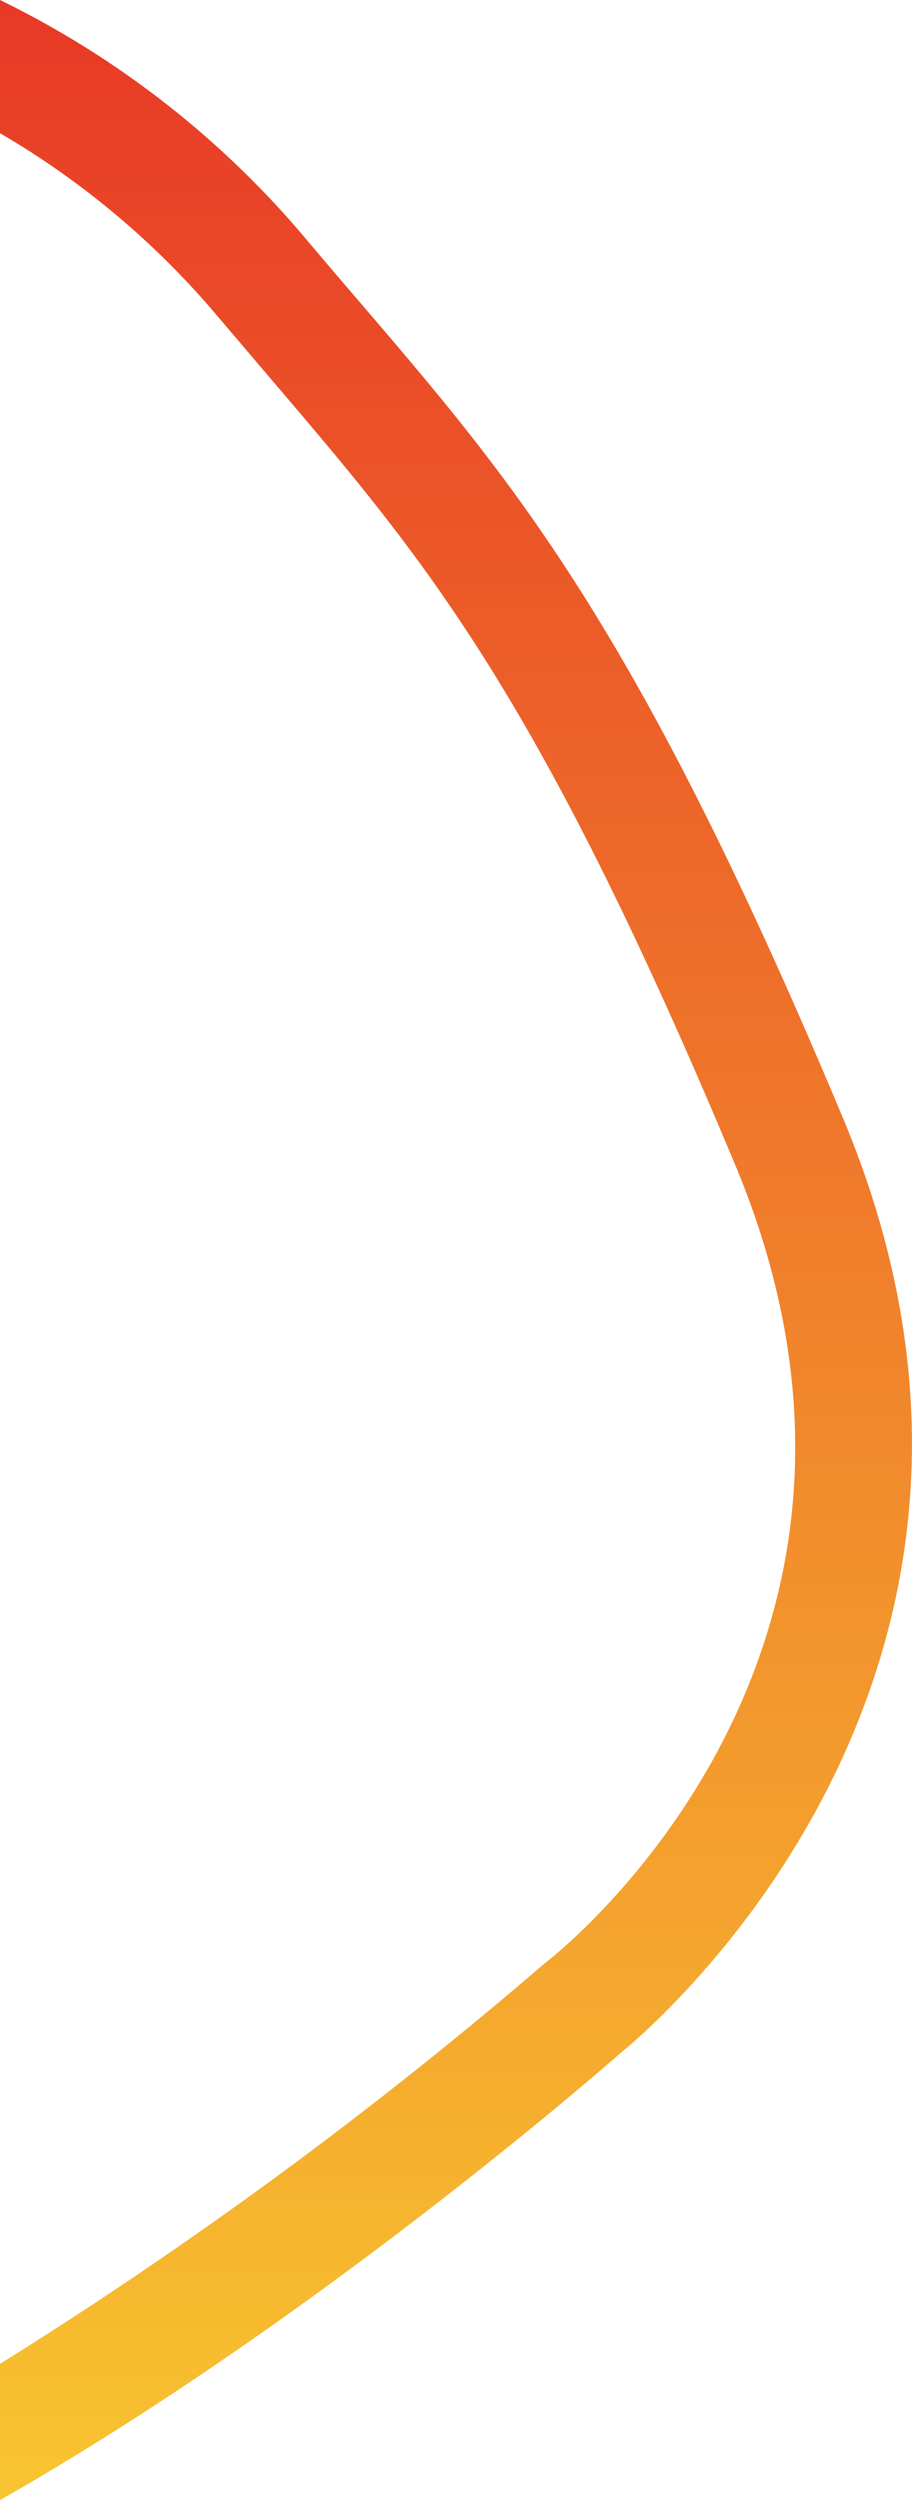
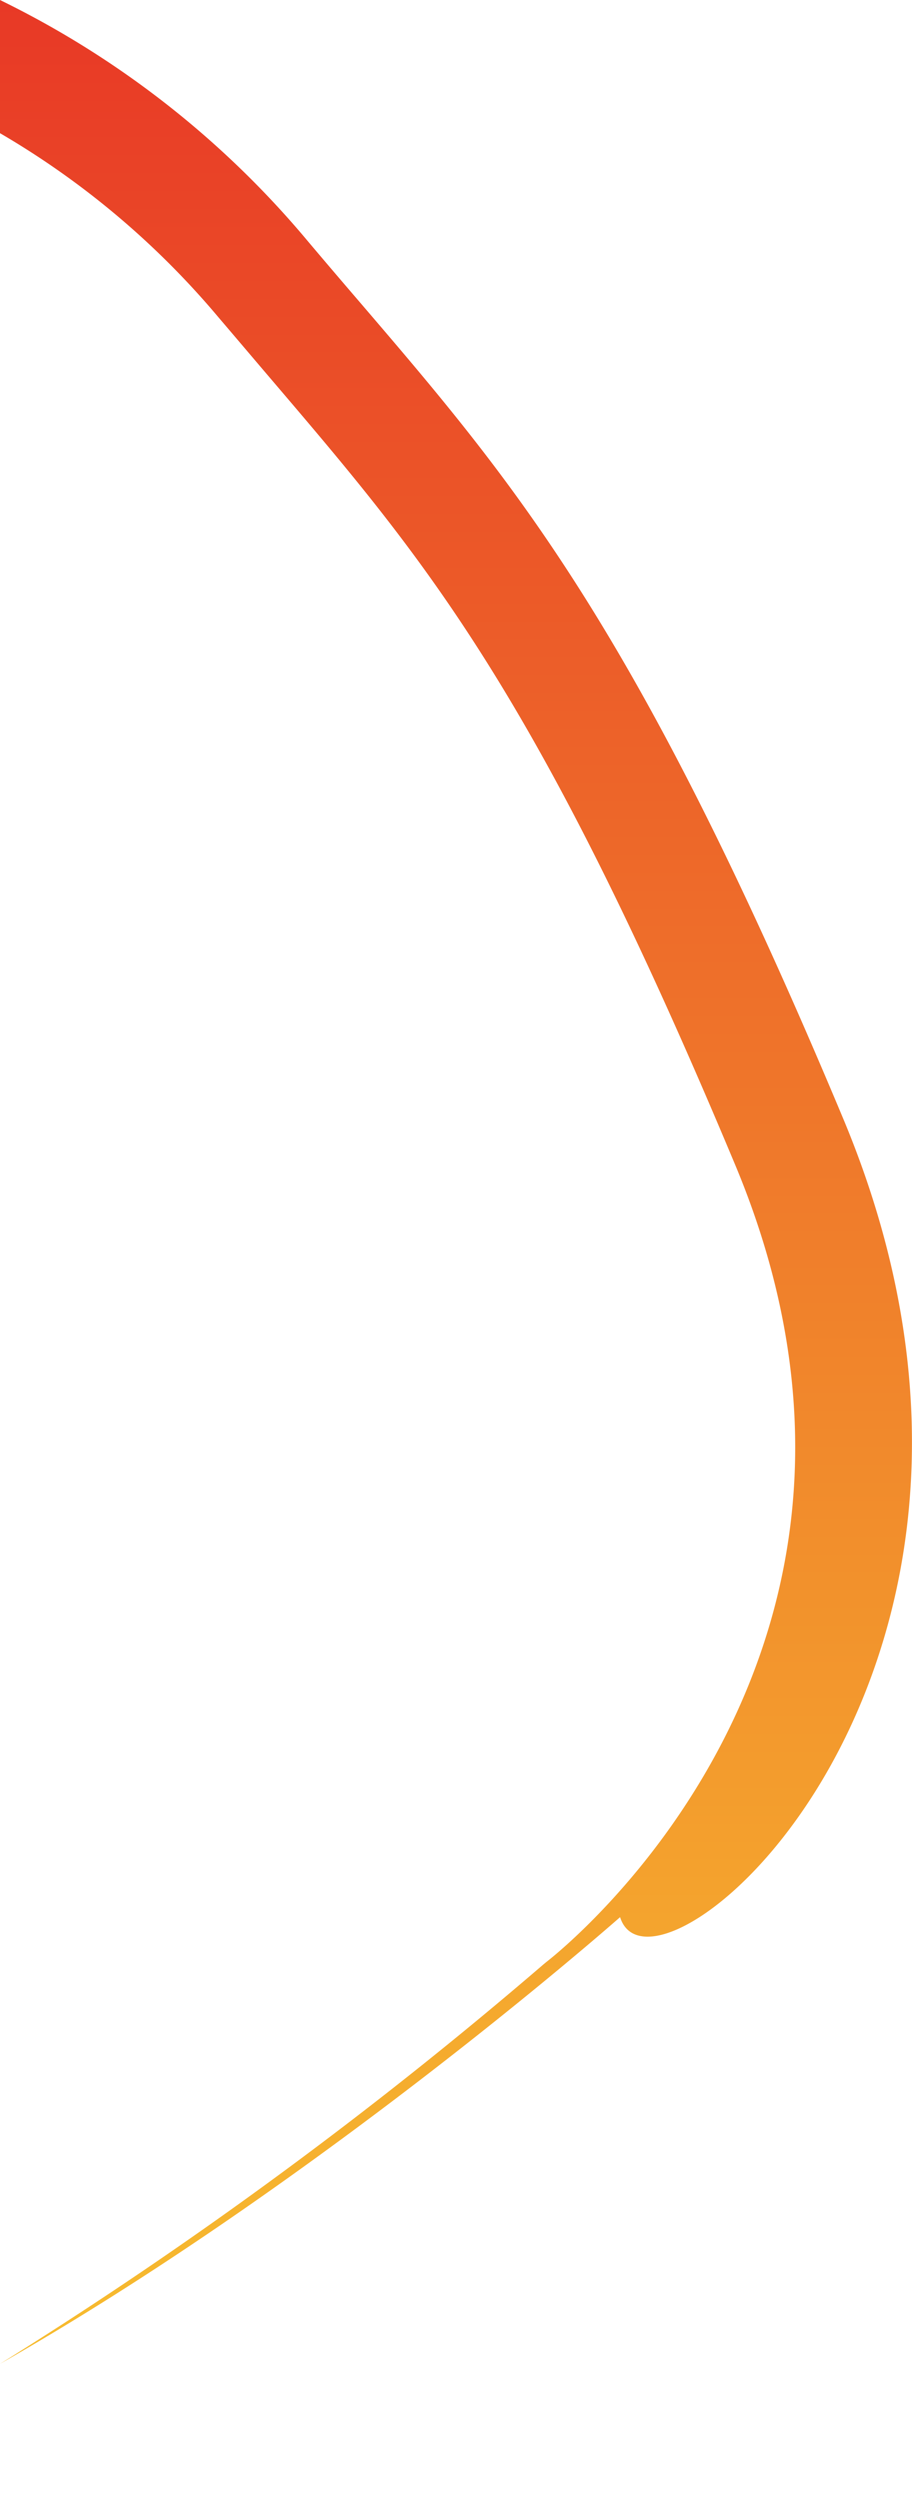
<svg xmlns="http://www.w3.org/2000/svg" id="Layer_1" data-name="Layer 1" viewBox="0 0 50.52 138.35">
  <defs>
    <style>.cls-1{fill:url(#linear-gradient);}</style>
    <linearGradient id="linear-gradient" x1="25.26" y1="140.11" x2="25.26" y2="-0.83" gradientUnits="userSpaceOnUse">
      <stop offset="0" stop-color="#f8c630" />
      <stop offset="1" stop-color="#e83826" />
    </linearGradient>
  </defs>
  <title>red-circle</title>
-   <path class="cls-1" d="M46.7,61.88C35.28,34.62,28.5,26.72,19.92,16.71c-.92-1.07-1.86-2.17-2.84-3.33A51.8,51.8,0,0,0,0,0V7.37a46.17,46.17,0,0,1,12.11,10.2c1,1.17,1.94,2.28,2.87,3.37,8.53,10,14.7,17.14,25.72,43.46C52,91.31,31.16,107.88,30.28,108.56l-.17.14A244.26,244.26,0,0,1,0,130.81v7.54c17.19-9.78,33.11-23.63,34.35-24.72C36.23,112.11,59.48,92.39,46.7,61.88Z" />
+   <path class="cls-1" d="M46.7,61.88C35.28,34.62,28.5,26.72,19.92,16.71c-.92-1.07-1.86-2.17-2.84-3.33A51.8,51.8,0,0,0,0,0V7.37a46.17,46.17,0,0,1,12.11,10.2c1,1.17,1.94,2.28,2.87,3.37,8.53,10,14.7,17.14,25.72,43.46C52,91.31,31.16,107.88,30.28,108.56l-.17.14A244.26,244.26,0,0,1,0,130.81c17.19-9.78,33.11-23.63,34.35-24.72C36.23,112.11,59.48,92.39,46.7,61.88Z" />
</svg>